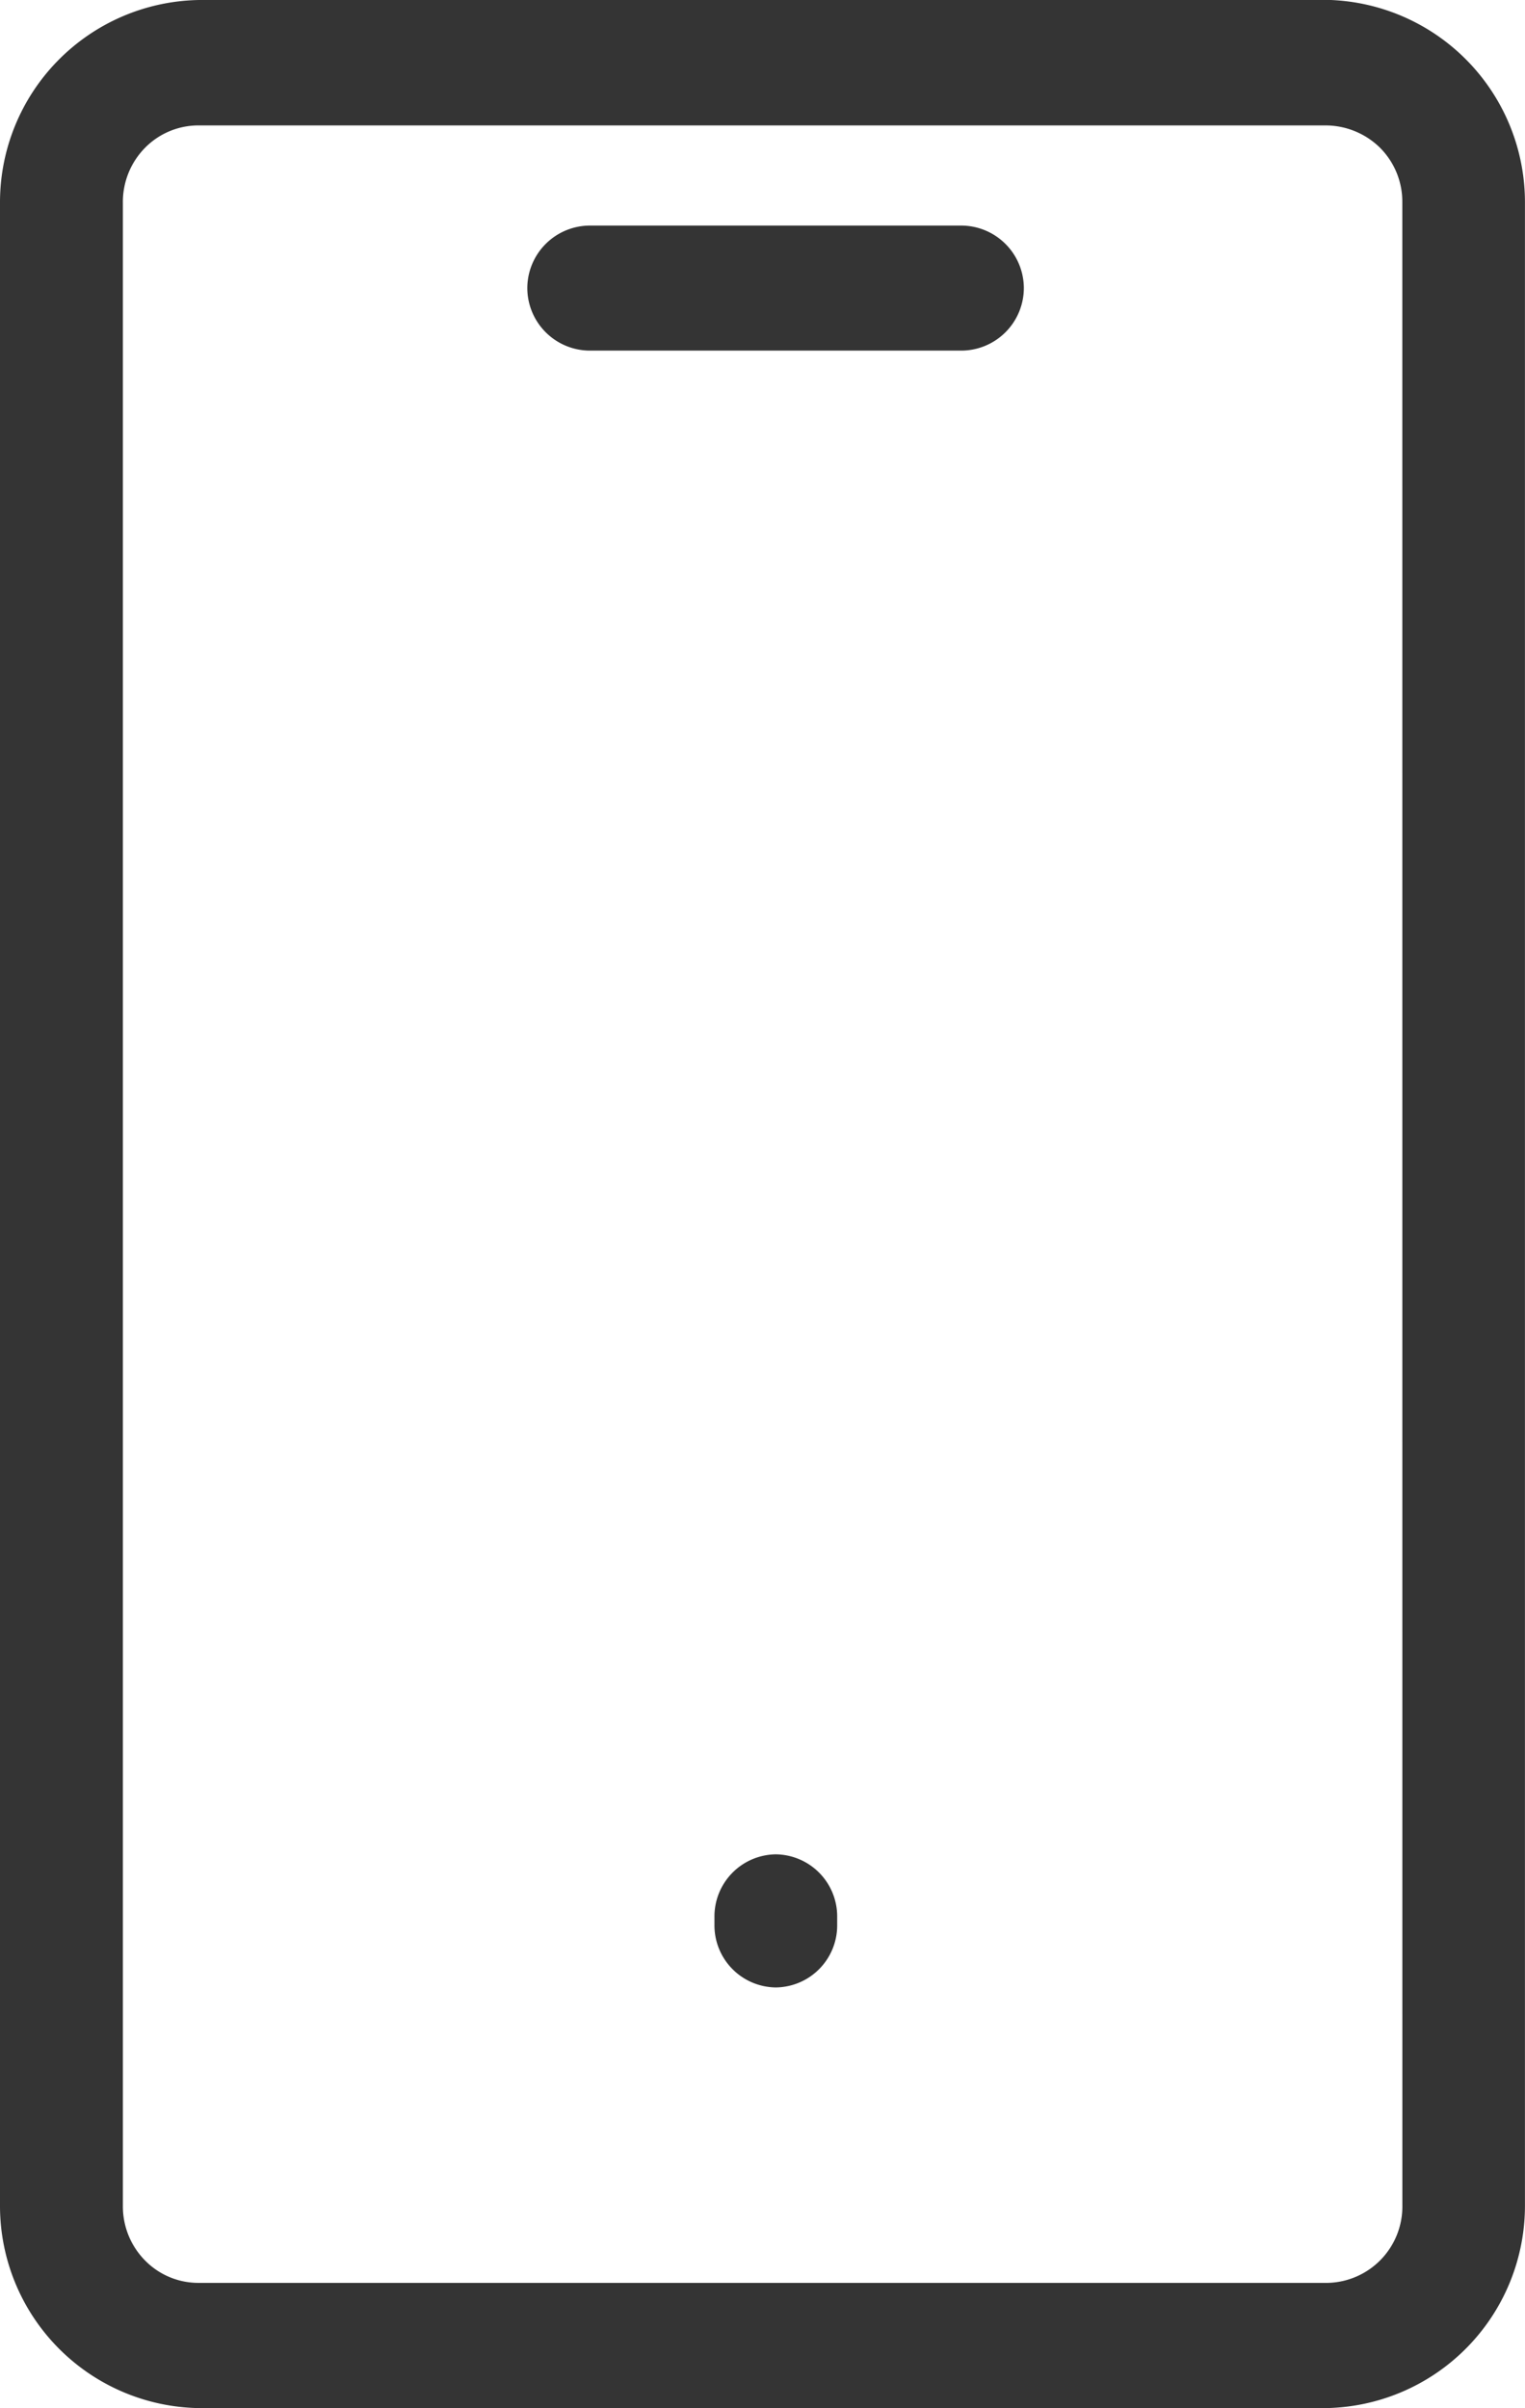
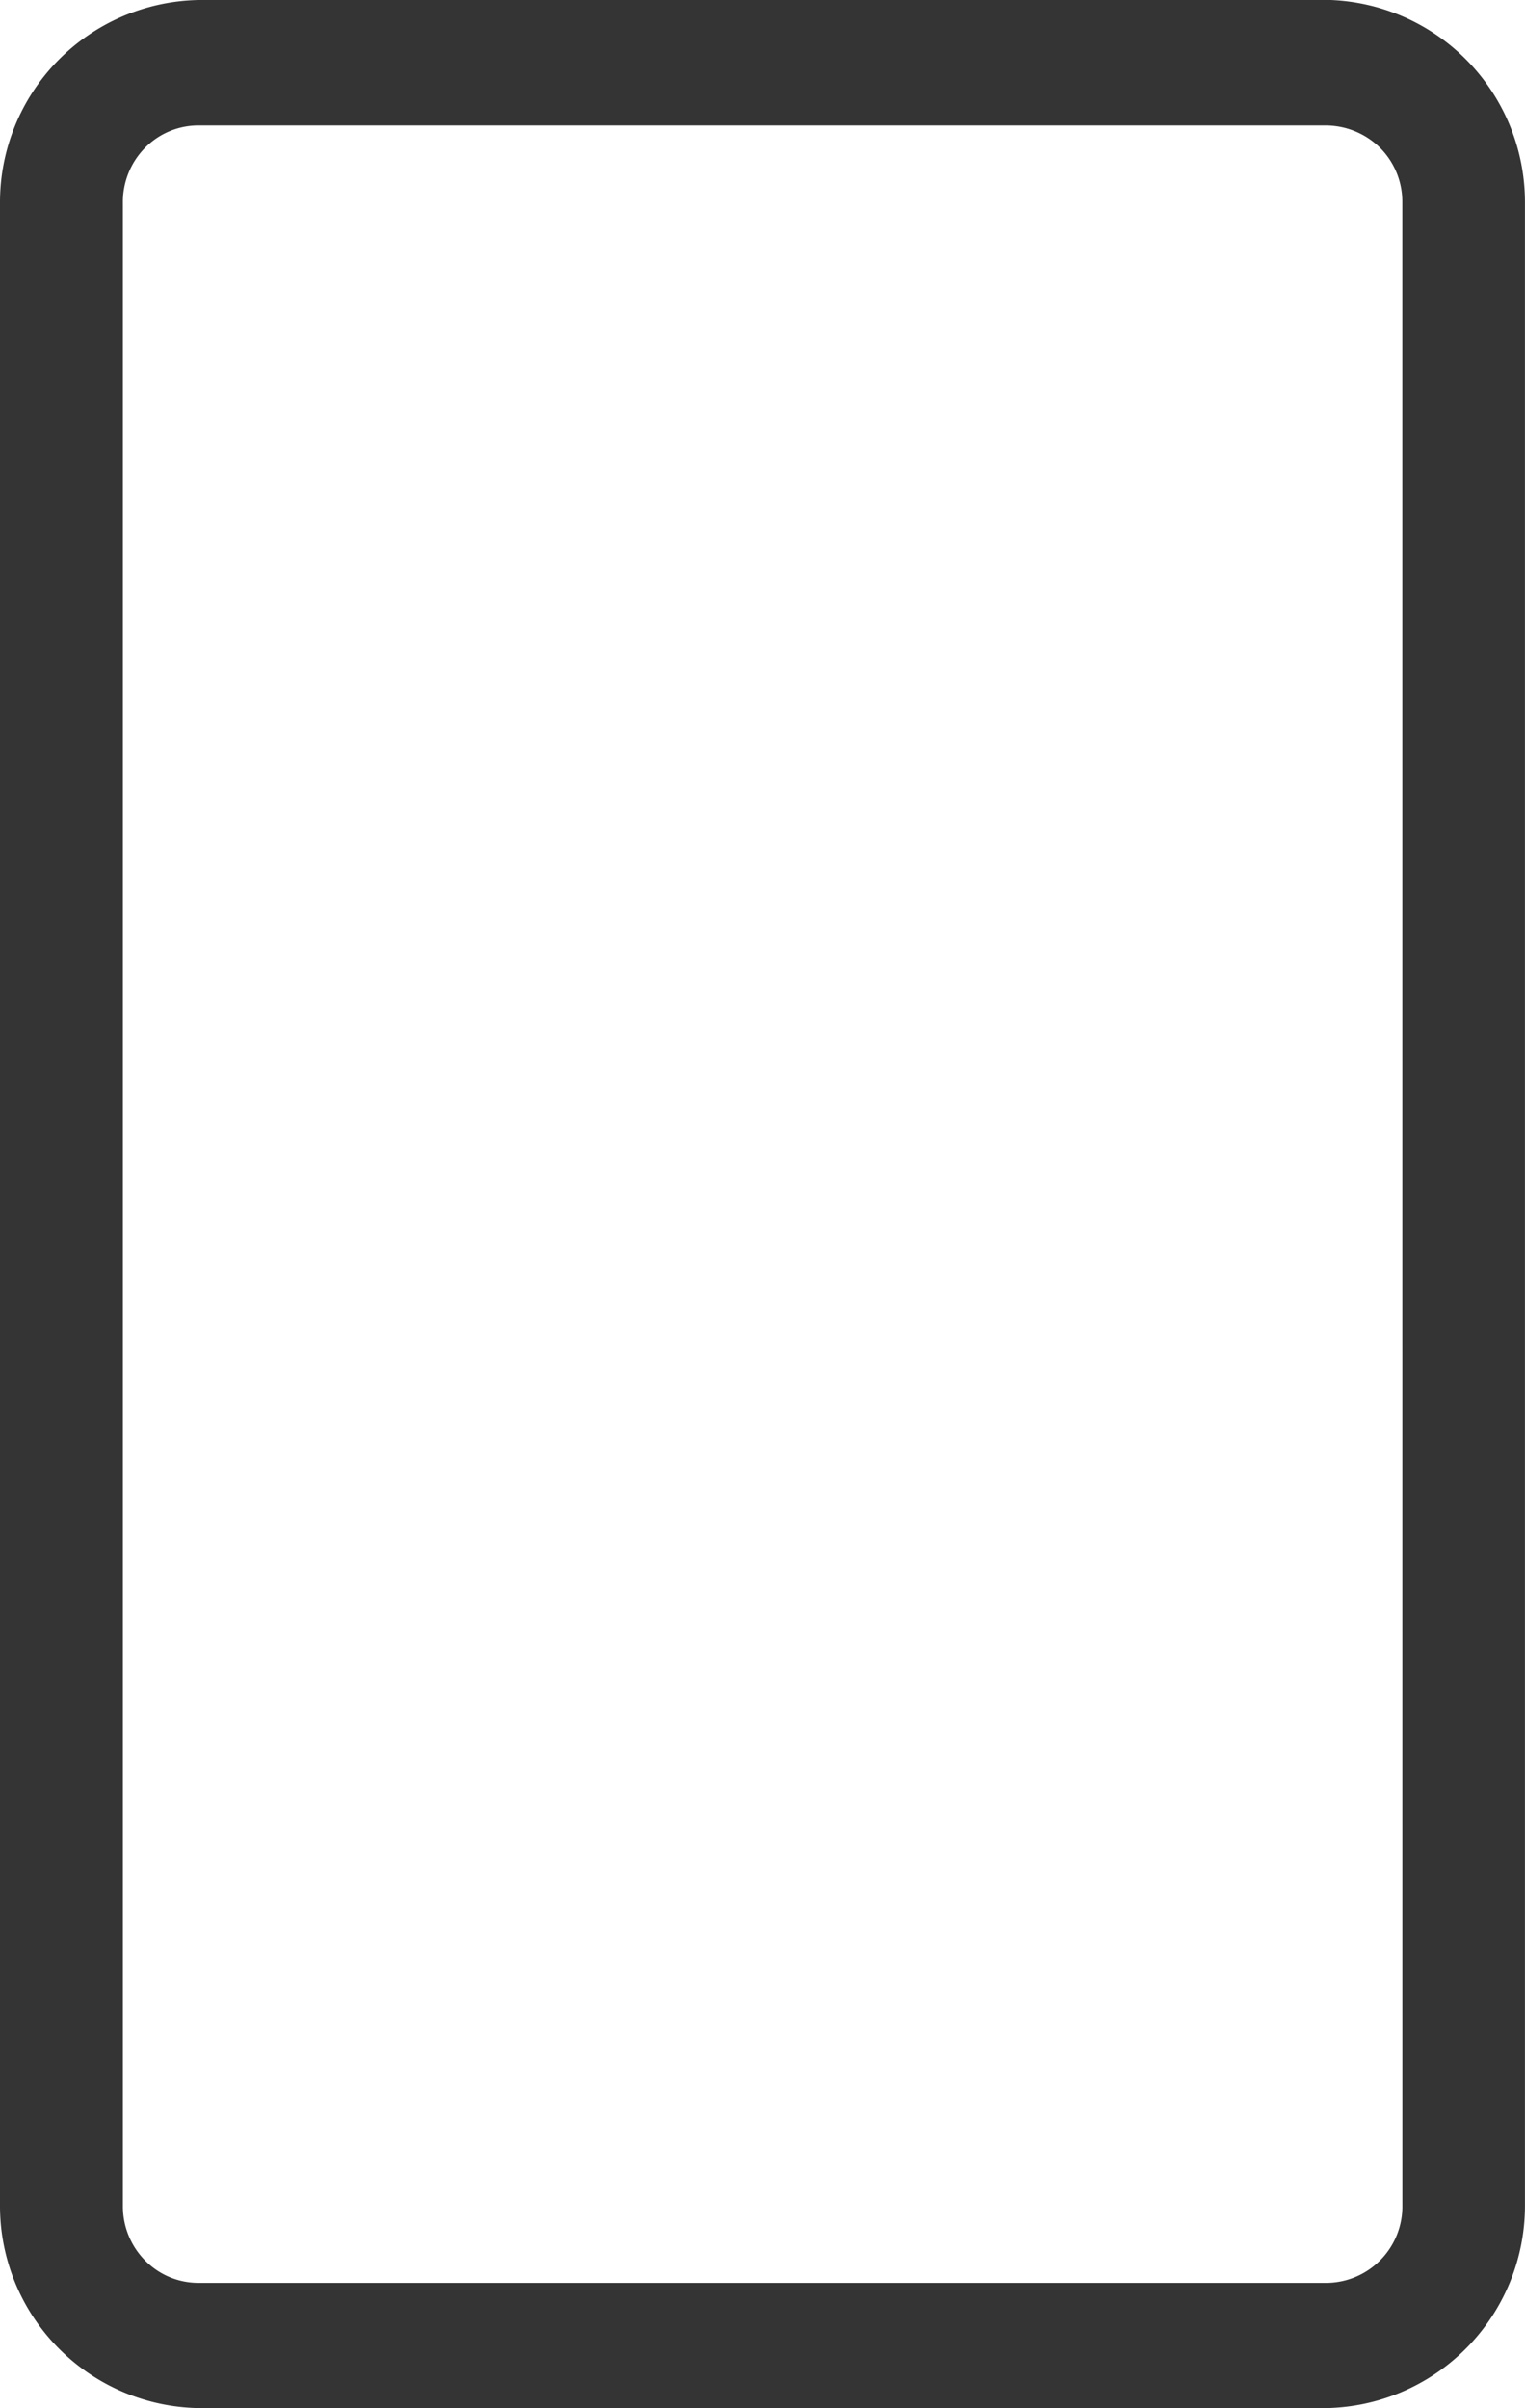
<svg xmlns="http://www.w3.org/2000/svg" width="31.373" height="49.537" viewBox="0 0 31.373 49.537">
  <g id="Grupo_3349" data-name="Grupo 3349" transform="translate(-1397 -3485.054)">
-     <path id="Caminho_2458" data-name="Caminho 2458" d="M1054.9-637.283a1.278,1.278,0,0,0-1.262,1.29v.161a1.277,1.277,0,0,0,1.262,1.287,1.277,1.277,0,0,0,1.263-1.287v-.161a1.278,1.278,0,0,0-1.263-1.29" transform="translate(358.06 4160.48)" fill="#343434" />
    <path id="Caminho_2459" data-name="Caminho 2459" d="M1075.156-652.483h-23.17a4.162,4.162,0,0,0-4.1,4.176v41.185a4.16,4.16,0,0,0,4.1,4.173l23.172,0a4.165,4.165,0,0,0,4.1-4.176v-41.185a4.165,4.165,0,0,0-4.1-4.176m1.578,45.361a1.572,1.572,0,0,1-1.538,1.6h-23.23a1.535,1.535,0,0,1-1.079-.442,1.582,1.582,0,0,1-.475-1.117v-41.223a1.586,1.586,0,0,1,.447-1.127,1.541,1.541,0,0,1,1.089-.469h23.21a1.6,1.6,0,0,1,1.106.449,1.569,1.569,0,0,1,.469,1.109Z" transform="translate(349.114 4137.537)" fill="#343434" />
-     <path id="Caminho_2460" data-name="Caminho 2460" d="M1061.03-650.634h-7.641a1.29,1.29,0,0,0-1.287,1.287,1.29,1.29,0,0,0,1.287,1.285h7.641a1.29,1.29,0,0,0,1.287-1.285,1.29,1.29,0,0,0-1.287-1.287" transform="translate(355.746 4140.328)" fill="#343434" />
  </g>
</svg>